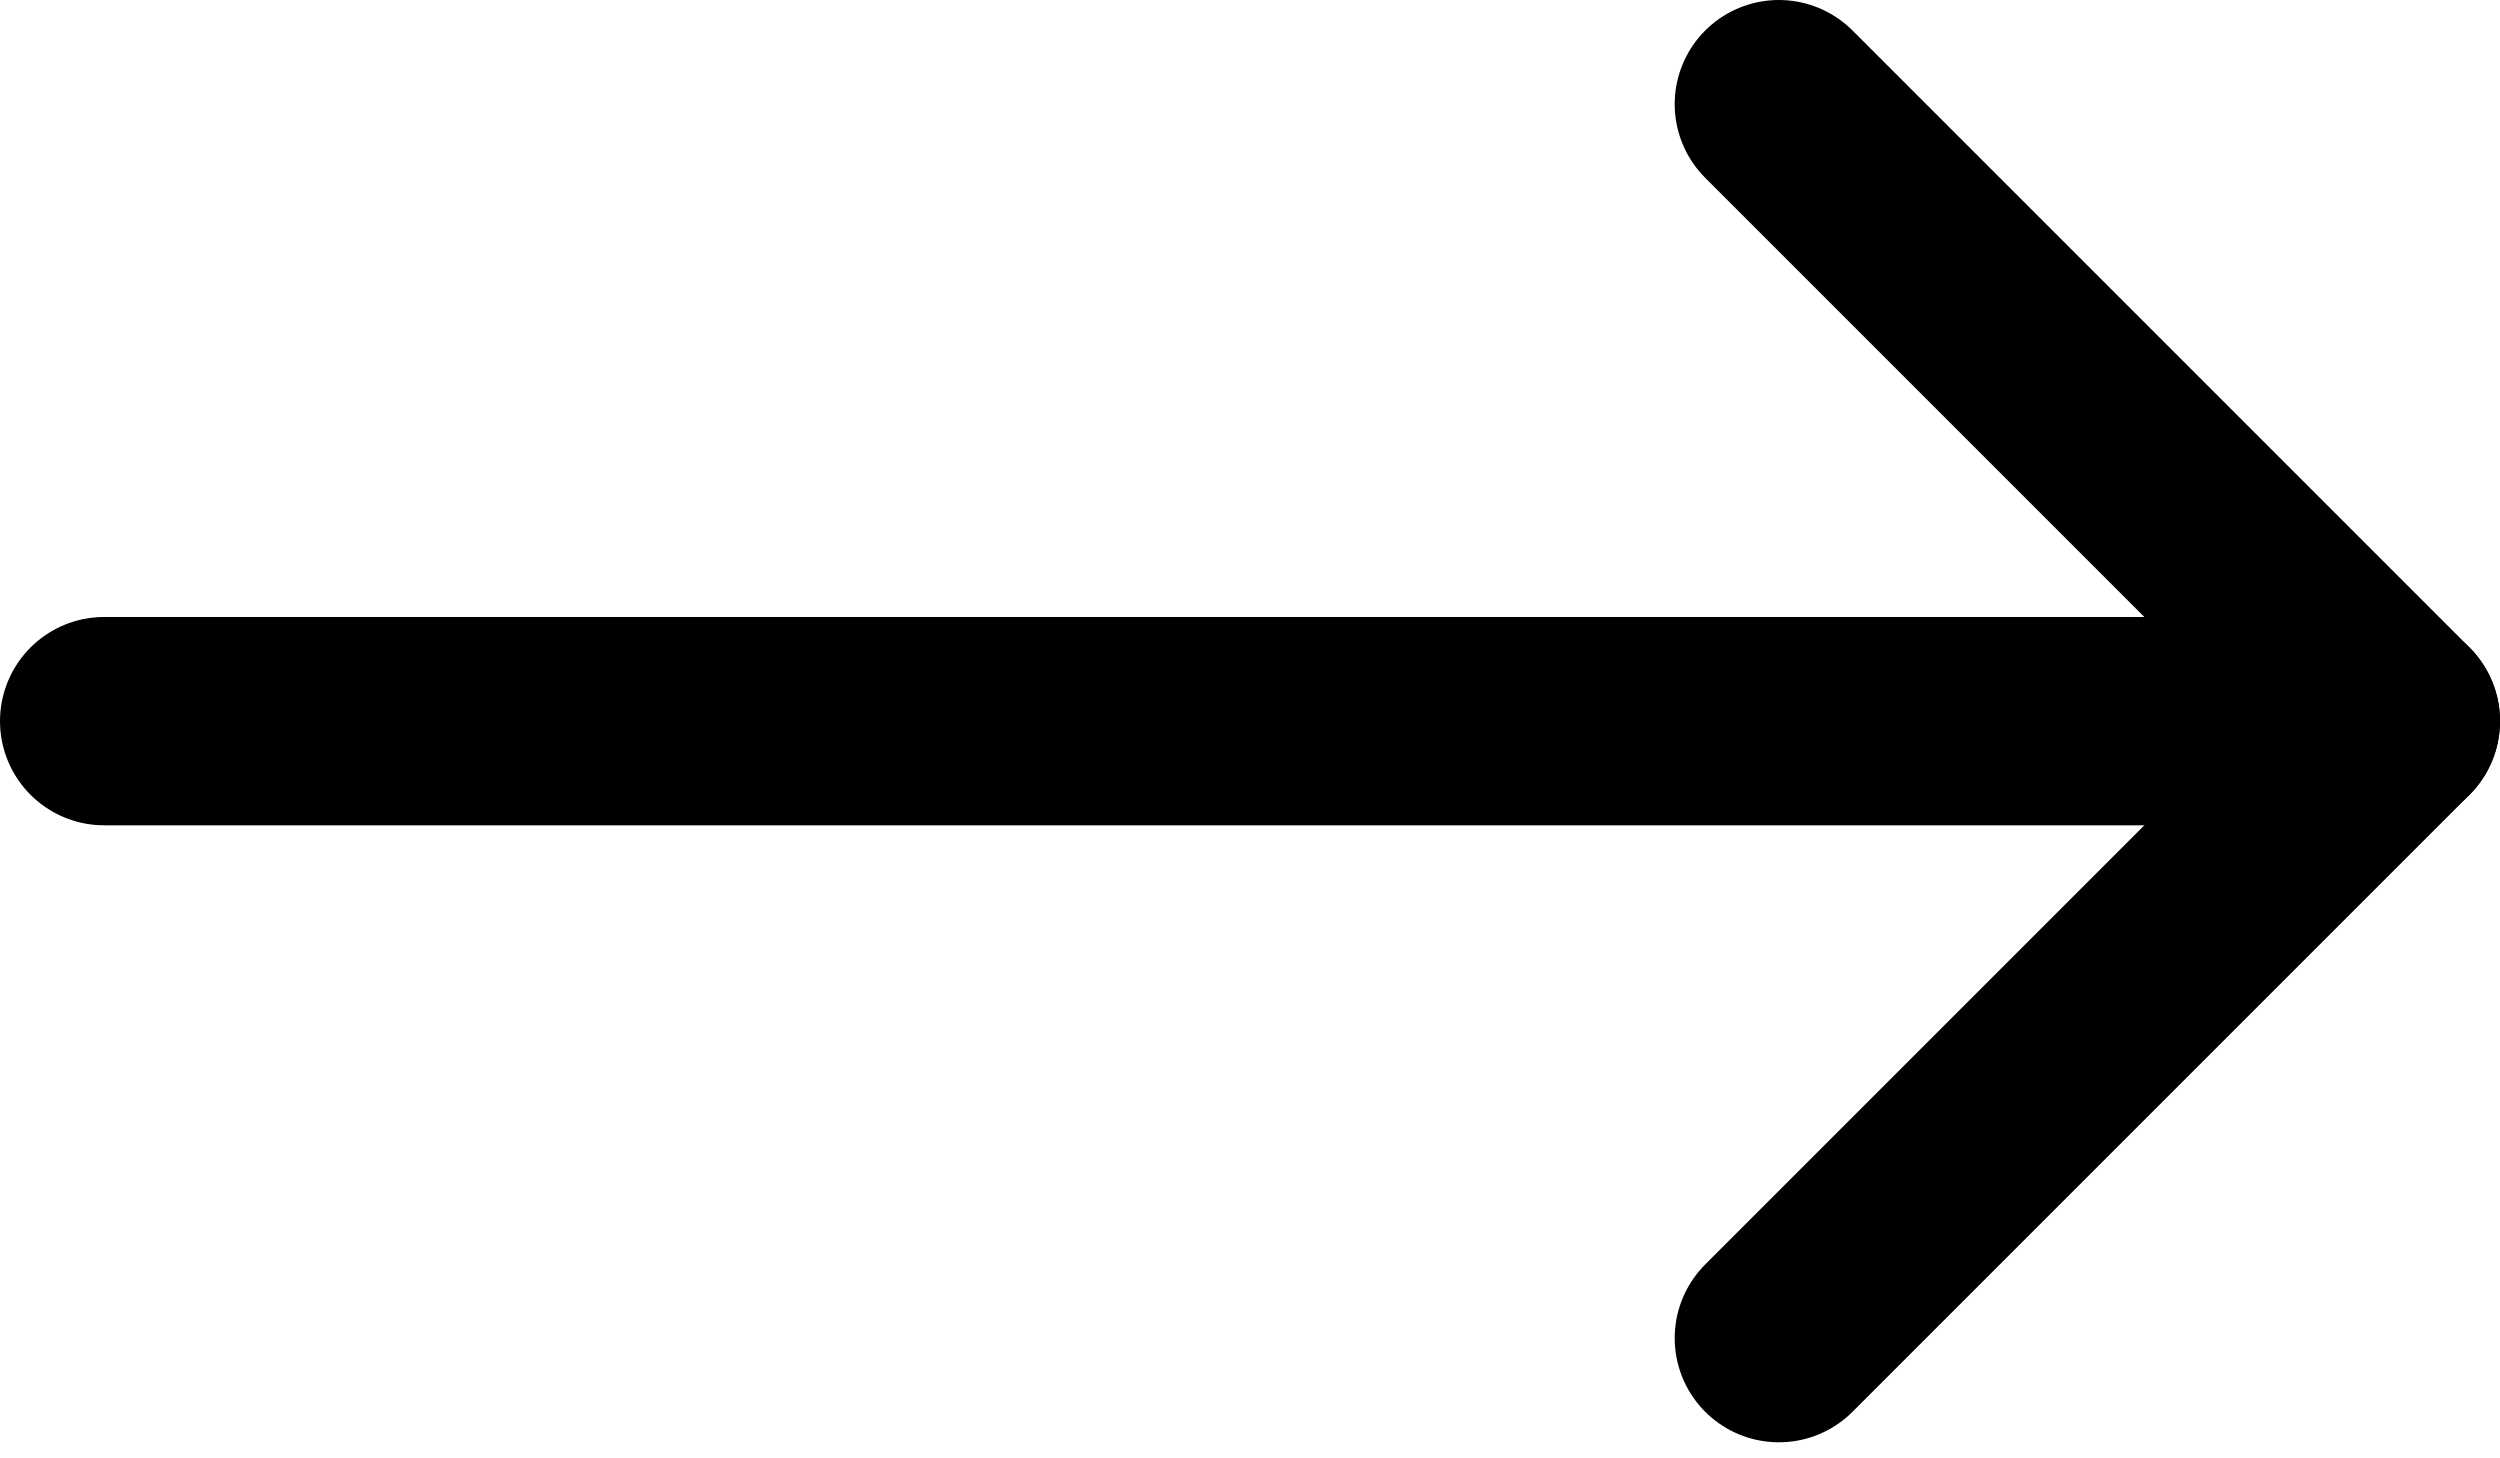
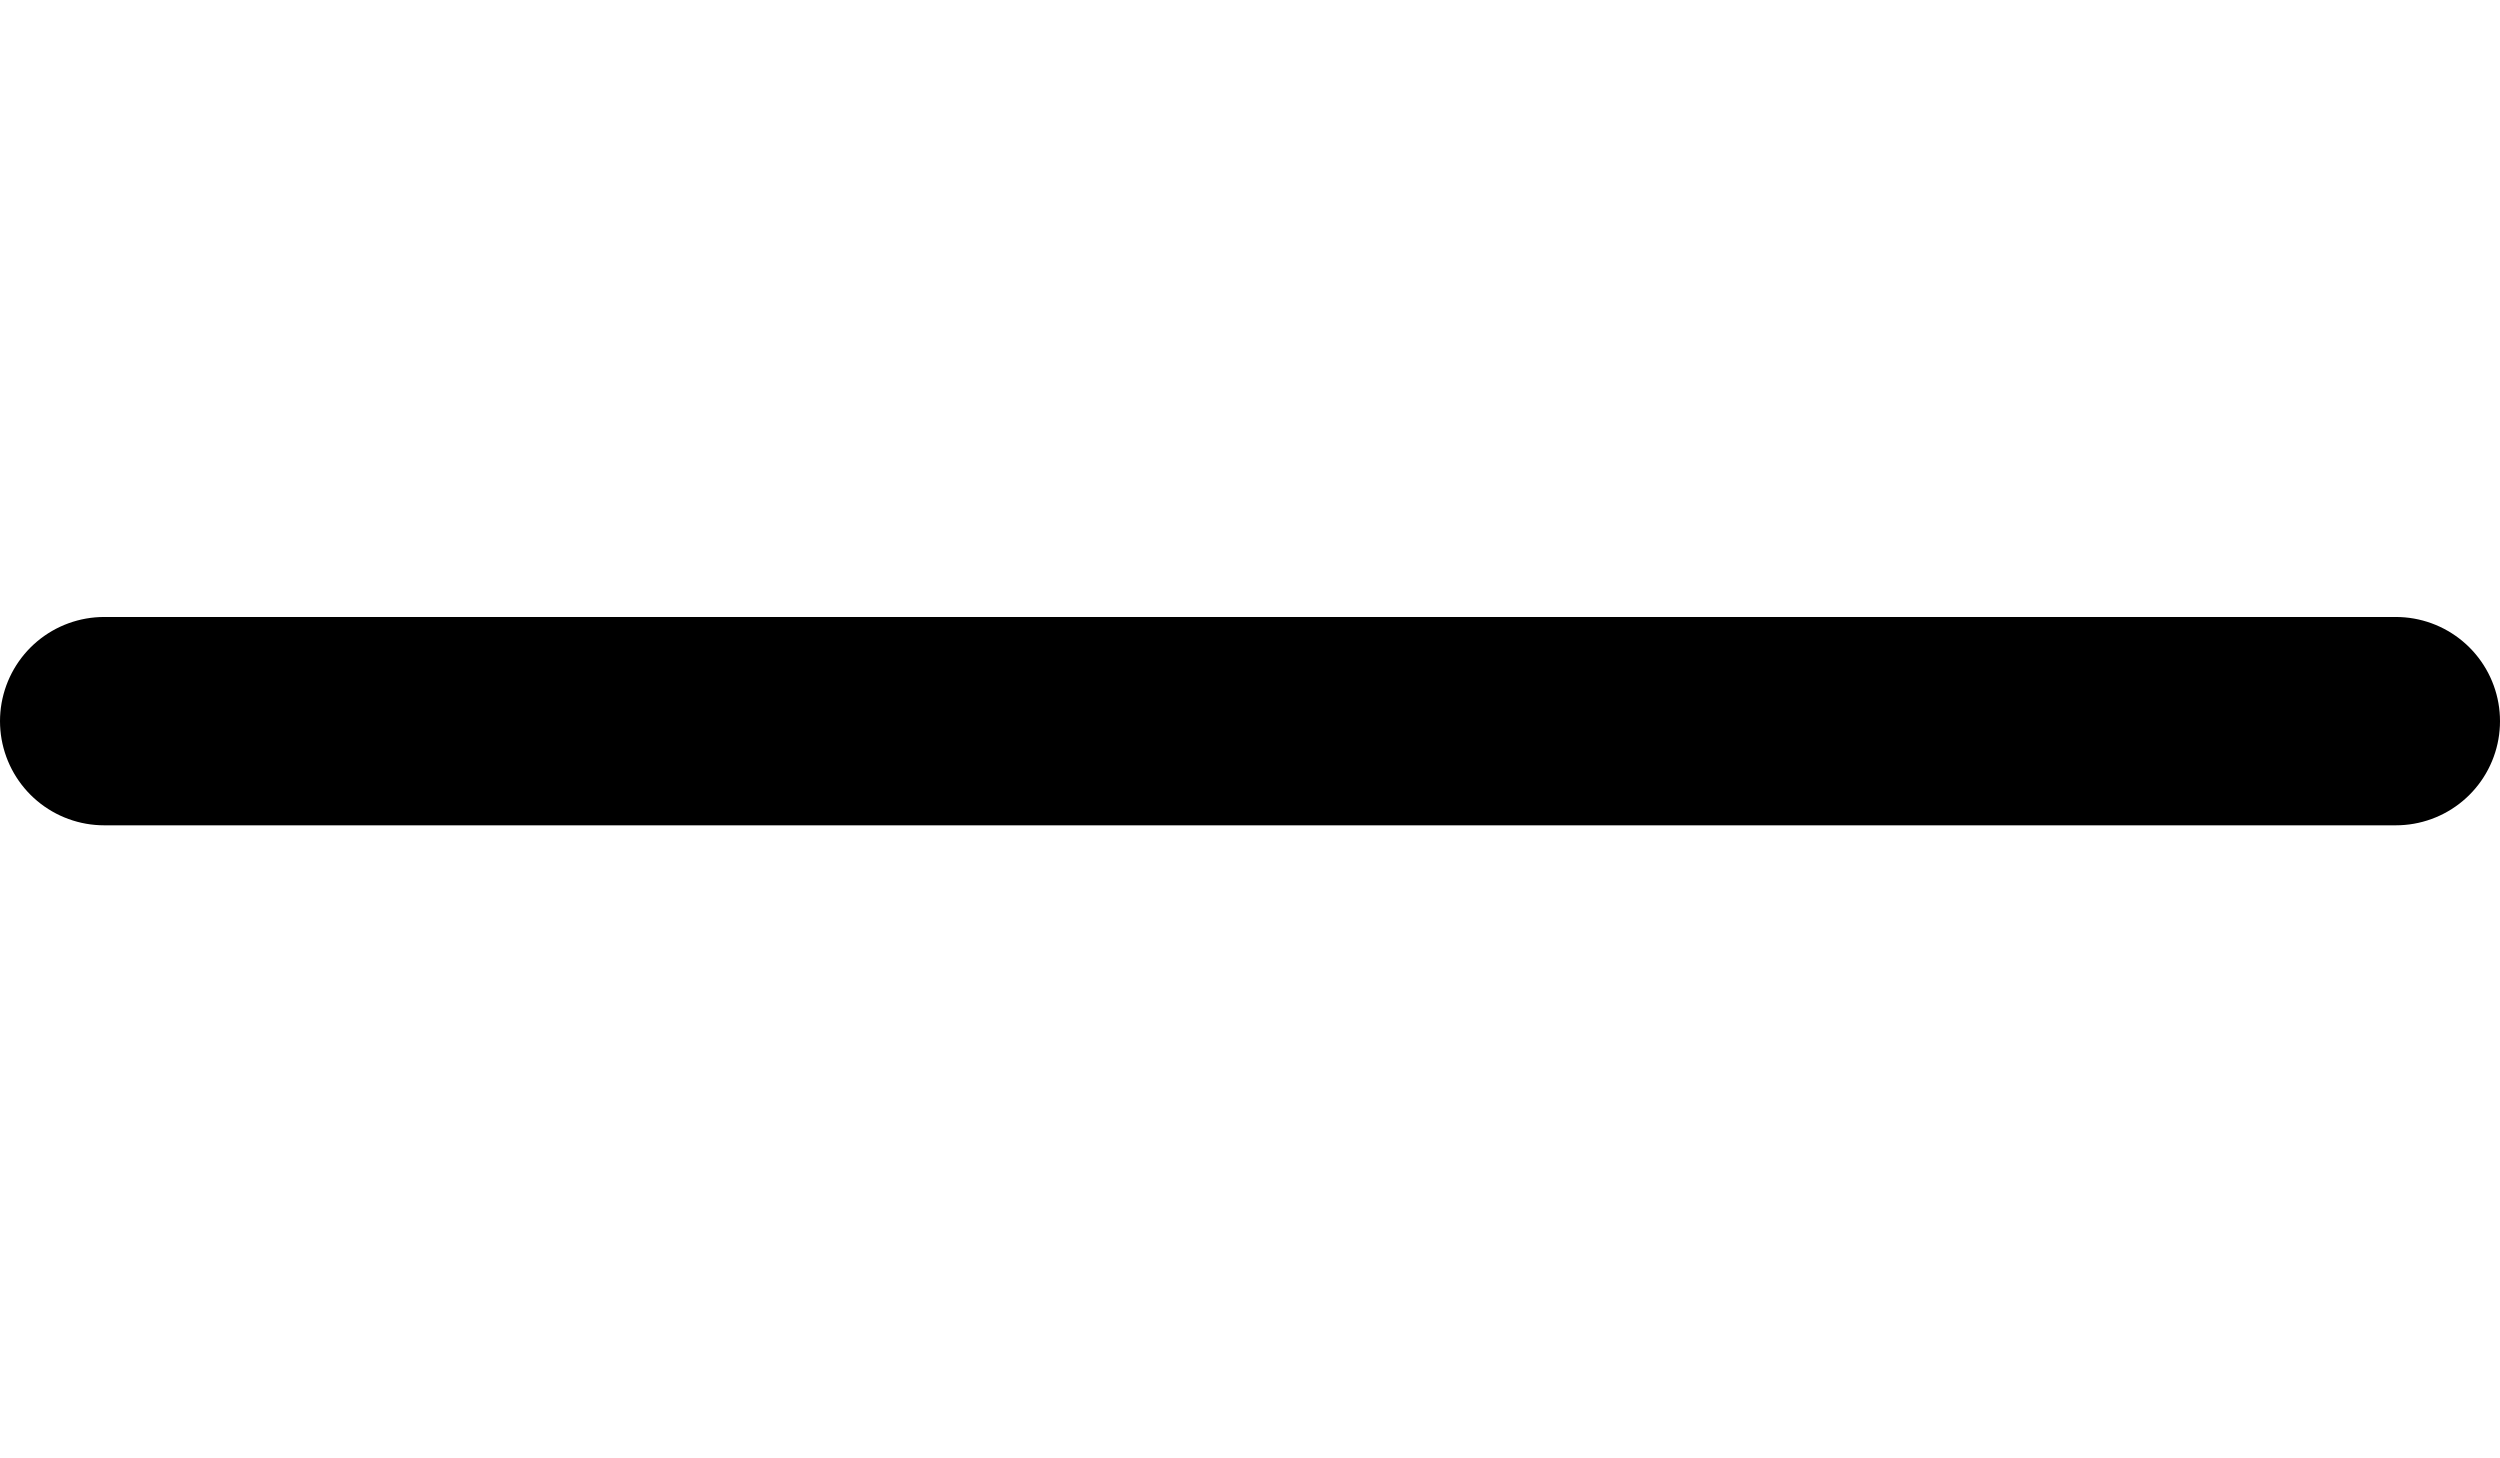
<svg xmlns="http://www.w3.org/2000/svg" width="24" height="14" viewBox="0 0 24 14" fill="none">
  <path d="M1 6.923L23 6.923" stroke="black" stroke-width="2" stroke-linecap="round" stroke-linejoin="round" />
-   <path d="M17.077 1L23 6.923L17.077 12.846" stroke="black" stroke-width="2" stroke-linecap="round" stroke-linejoin="round" />
</svg>